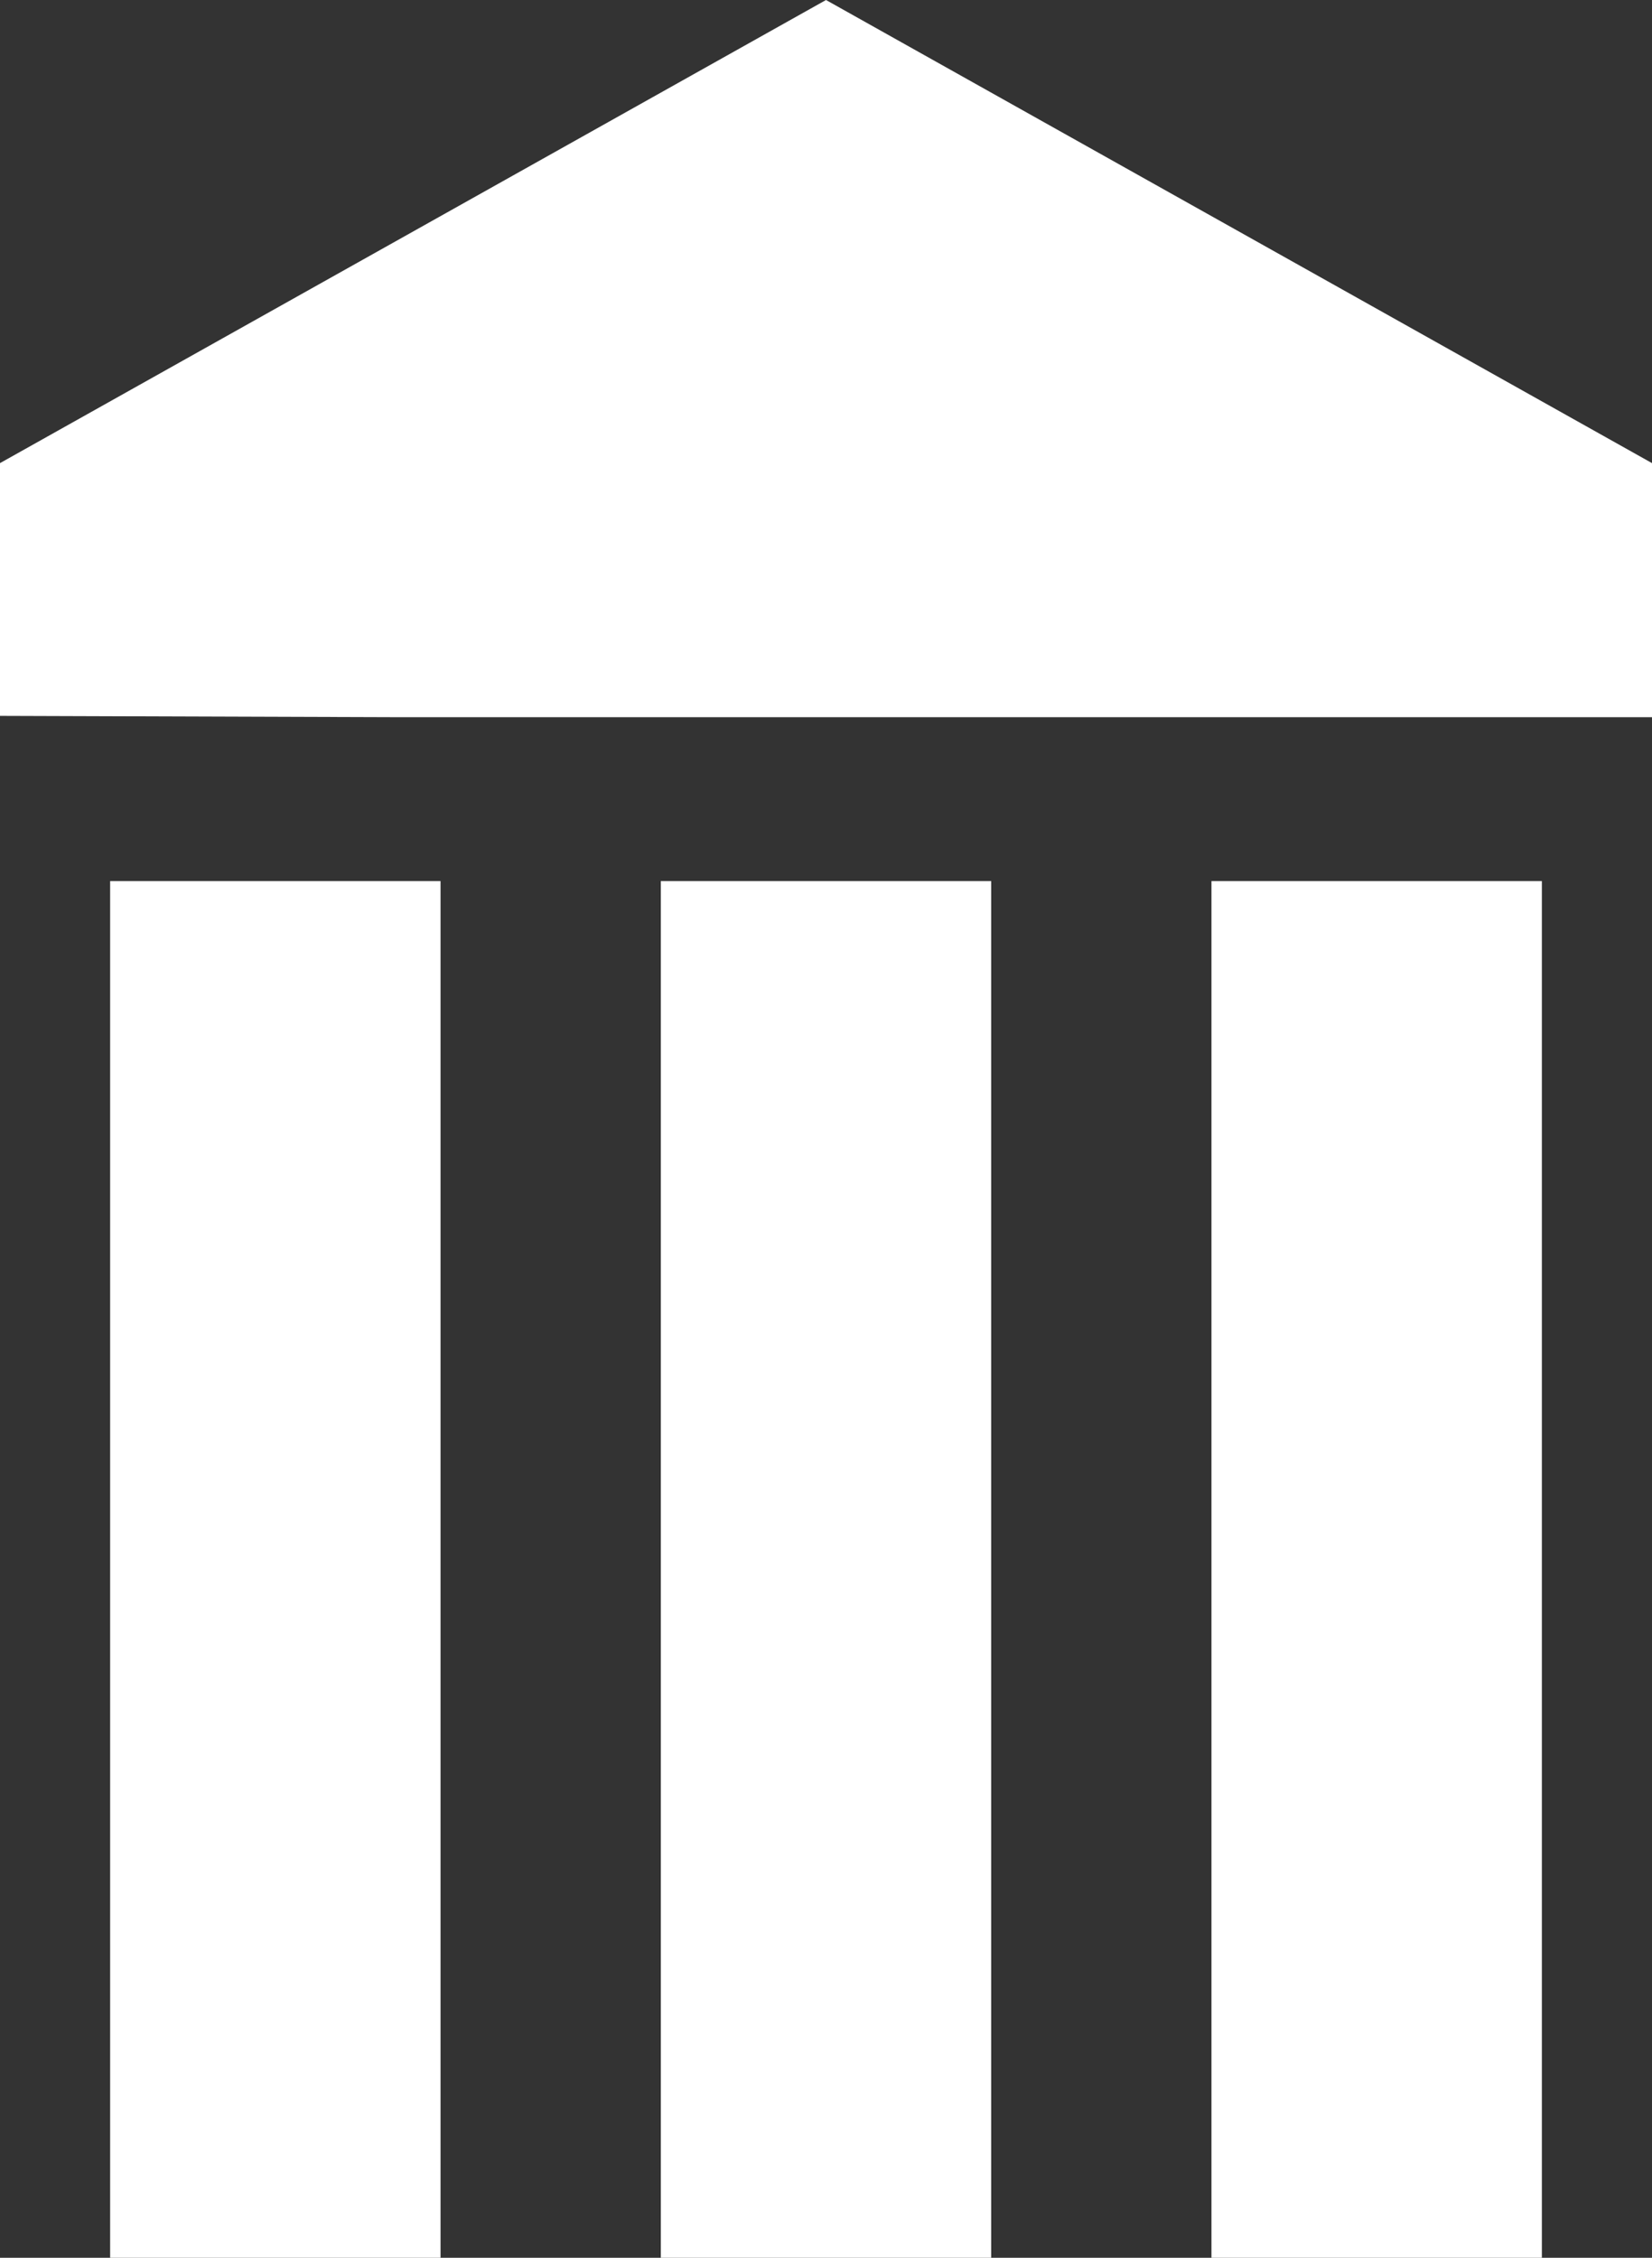
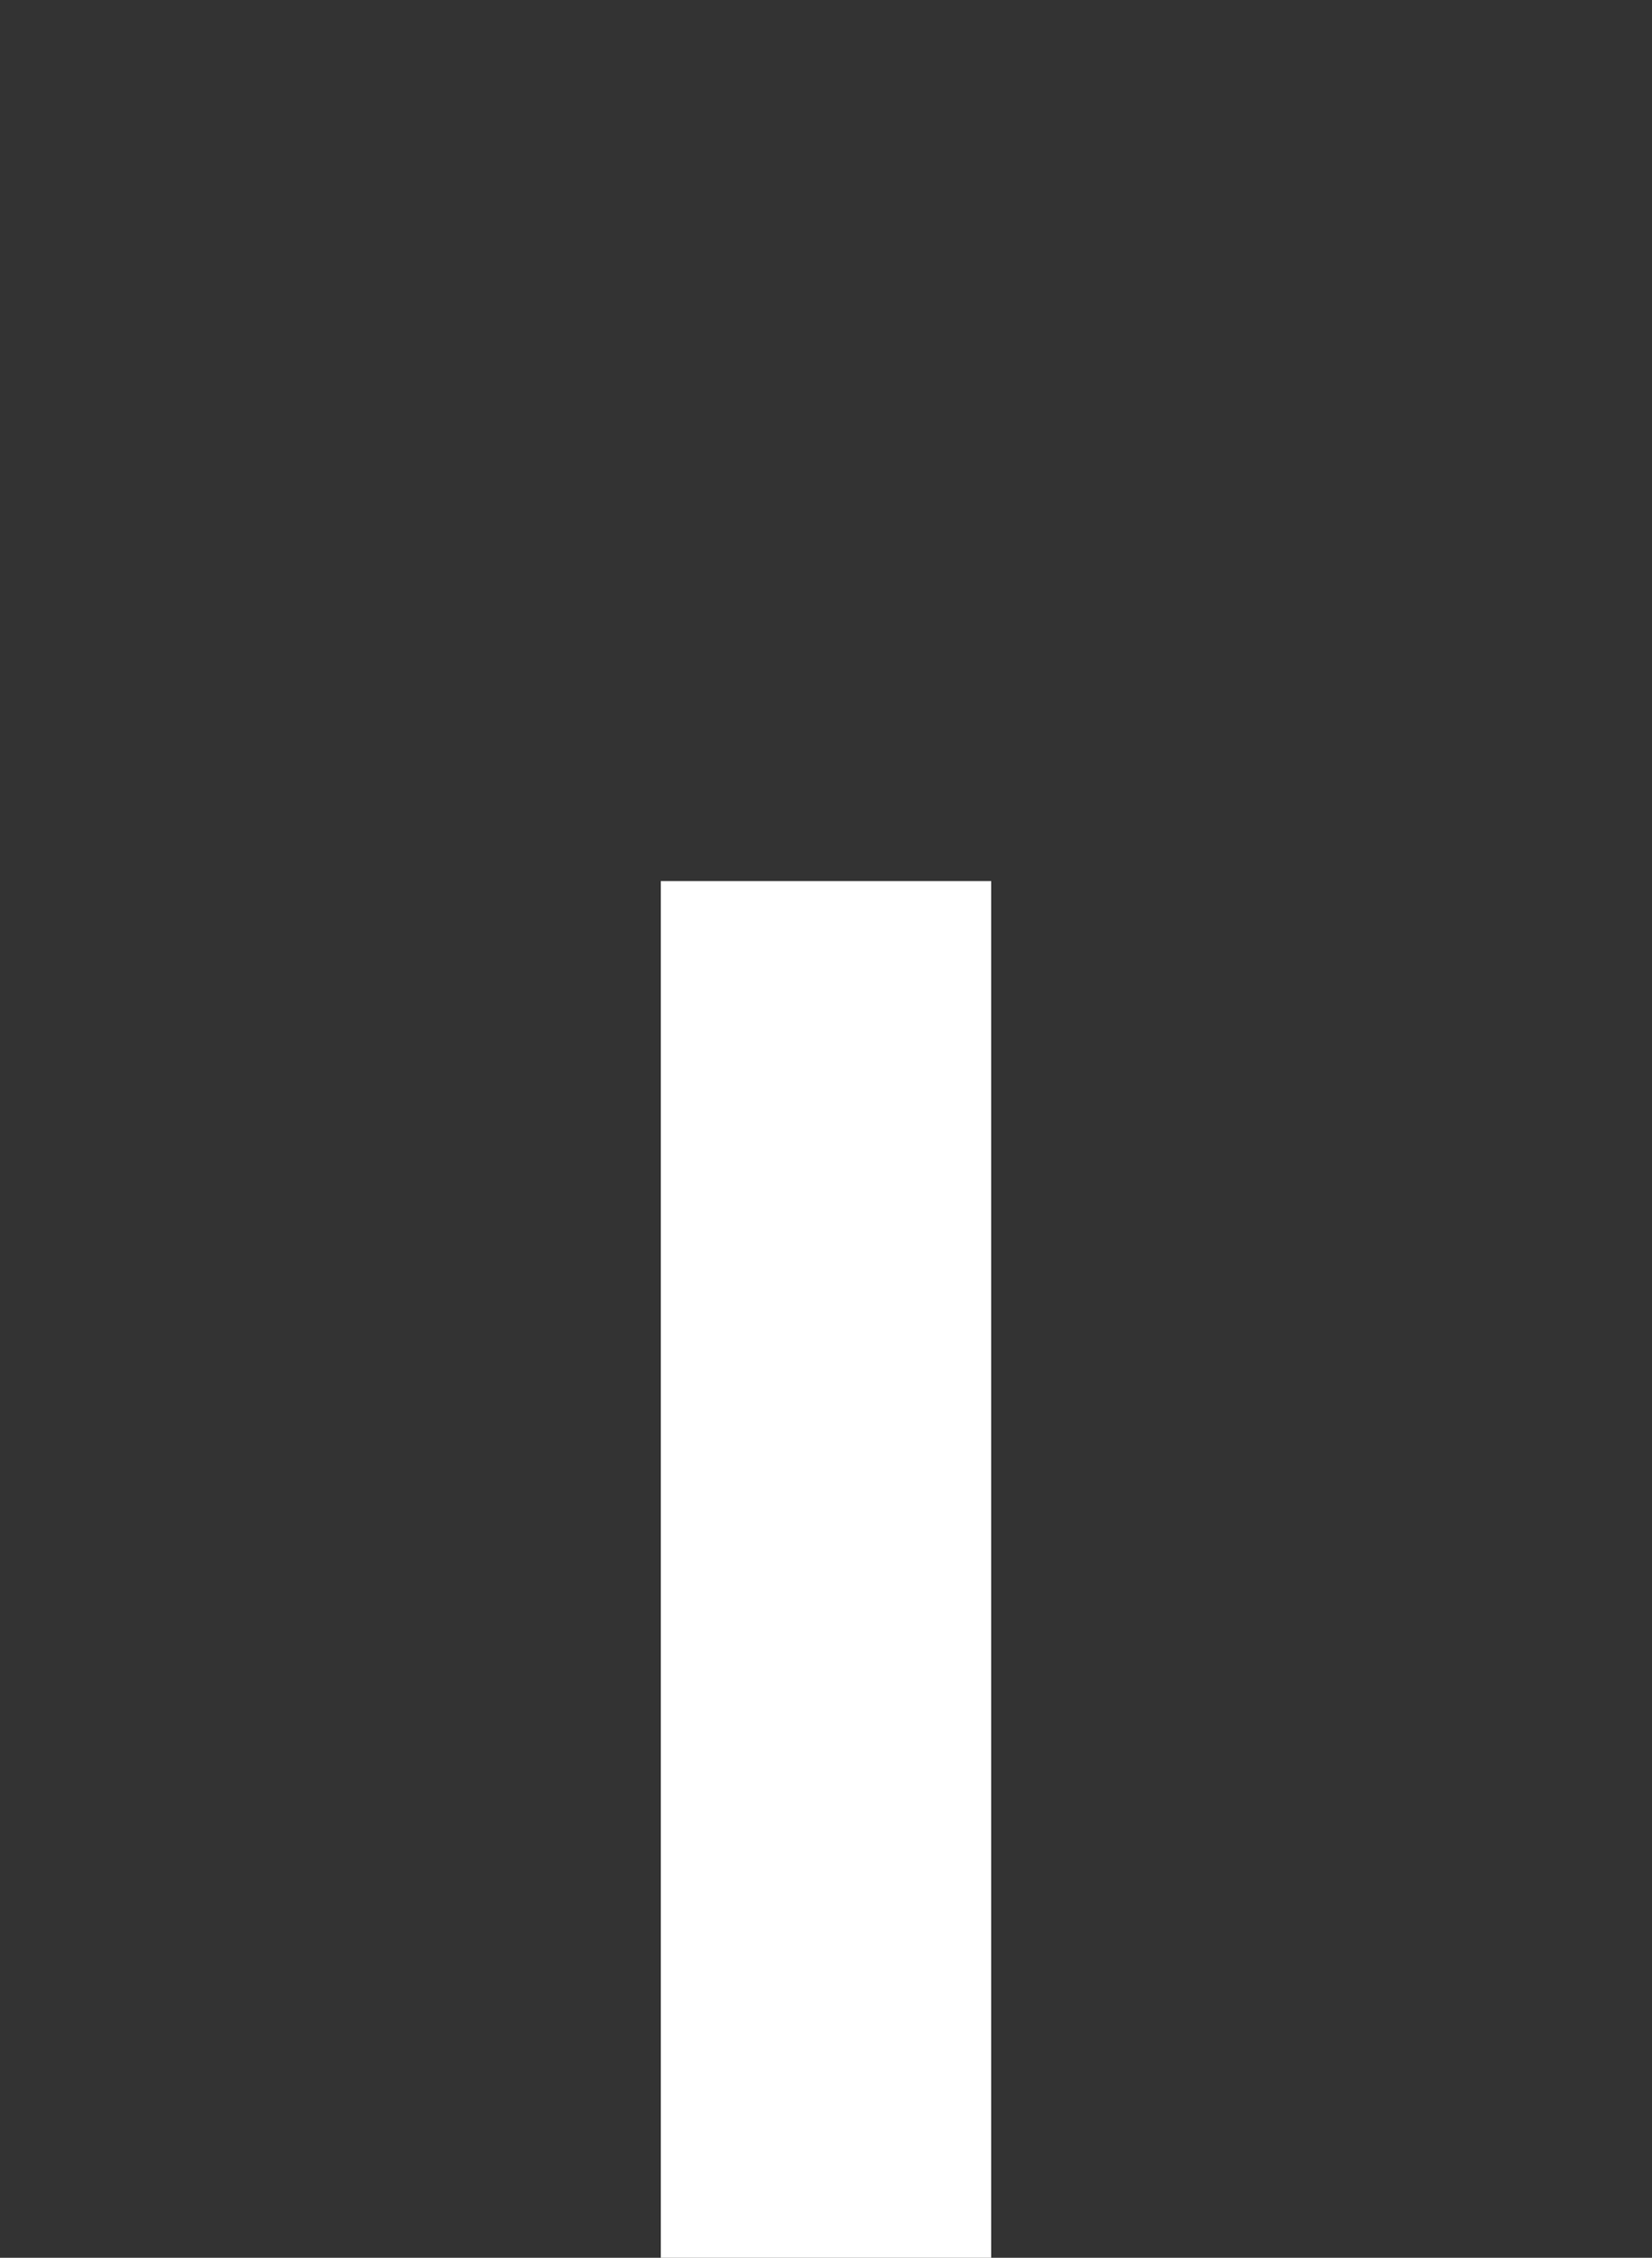
<svg xmlns="http://www.w3.org/2000/svg" width="30" height="41" viewBox="0 0 30 41" fill="none">
  <rect x="0" y="0" width="30" height="41" fill="#333333" stroke="none" />
-   <path fill-rule="evenodd" clip-rule="evenodd" d="M15 0L0 8.41V13L7.198 13.024H22.802H30V8.41L15 0Z" fill="white" />
-   <path fill-rule="evenodd" clip-rule="evenodd" d="M2 41H8V16H2V41Z" fill="white" />
-   <path fill-rule="evenodd" clip-rule="evenodd" d="M22 41H28V16H22V41Z" fill="white" />
  <path fill-rule="evenodd" clip-rule="evenodd" d="M12 41H18V16H12V41Z" fill="white" />
</svg>